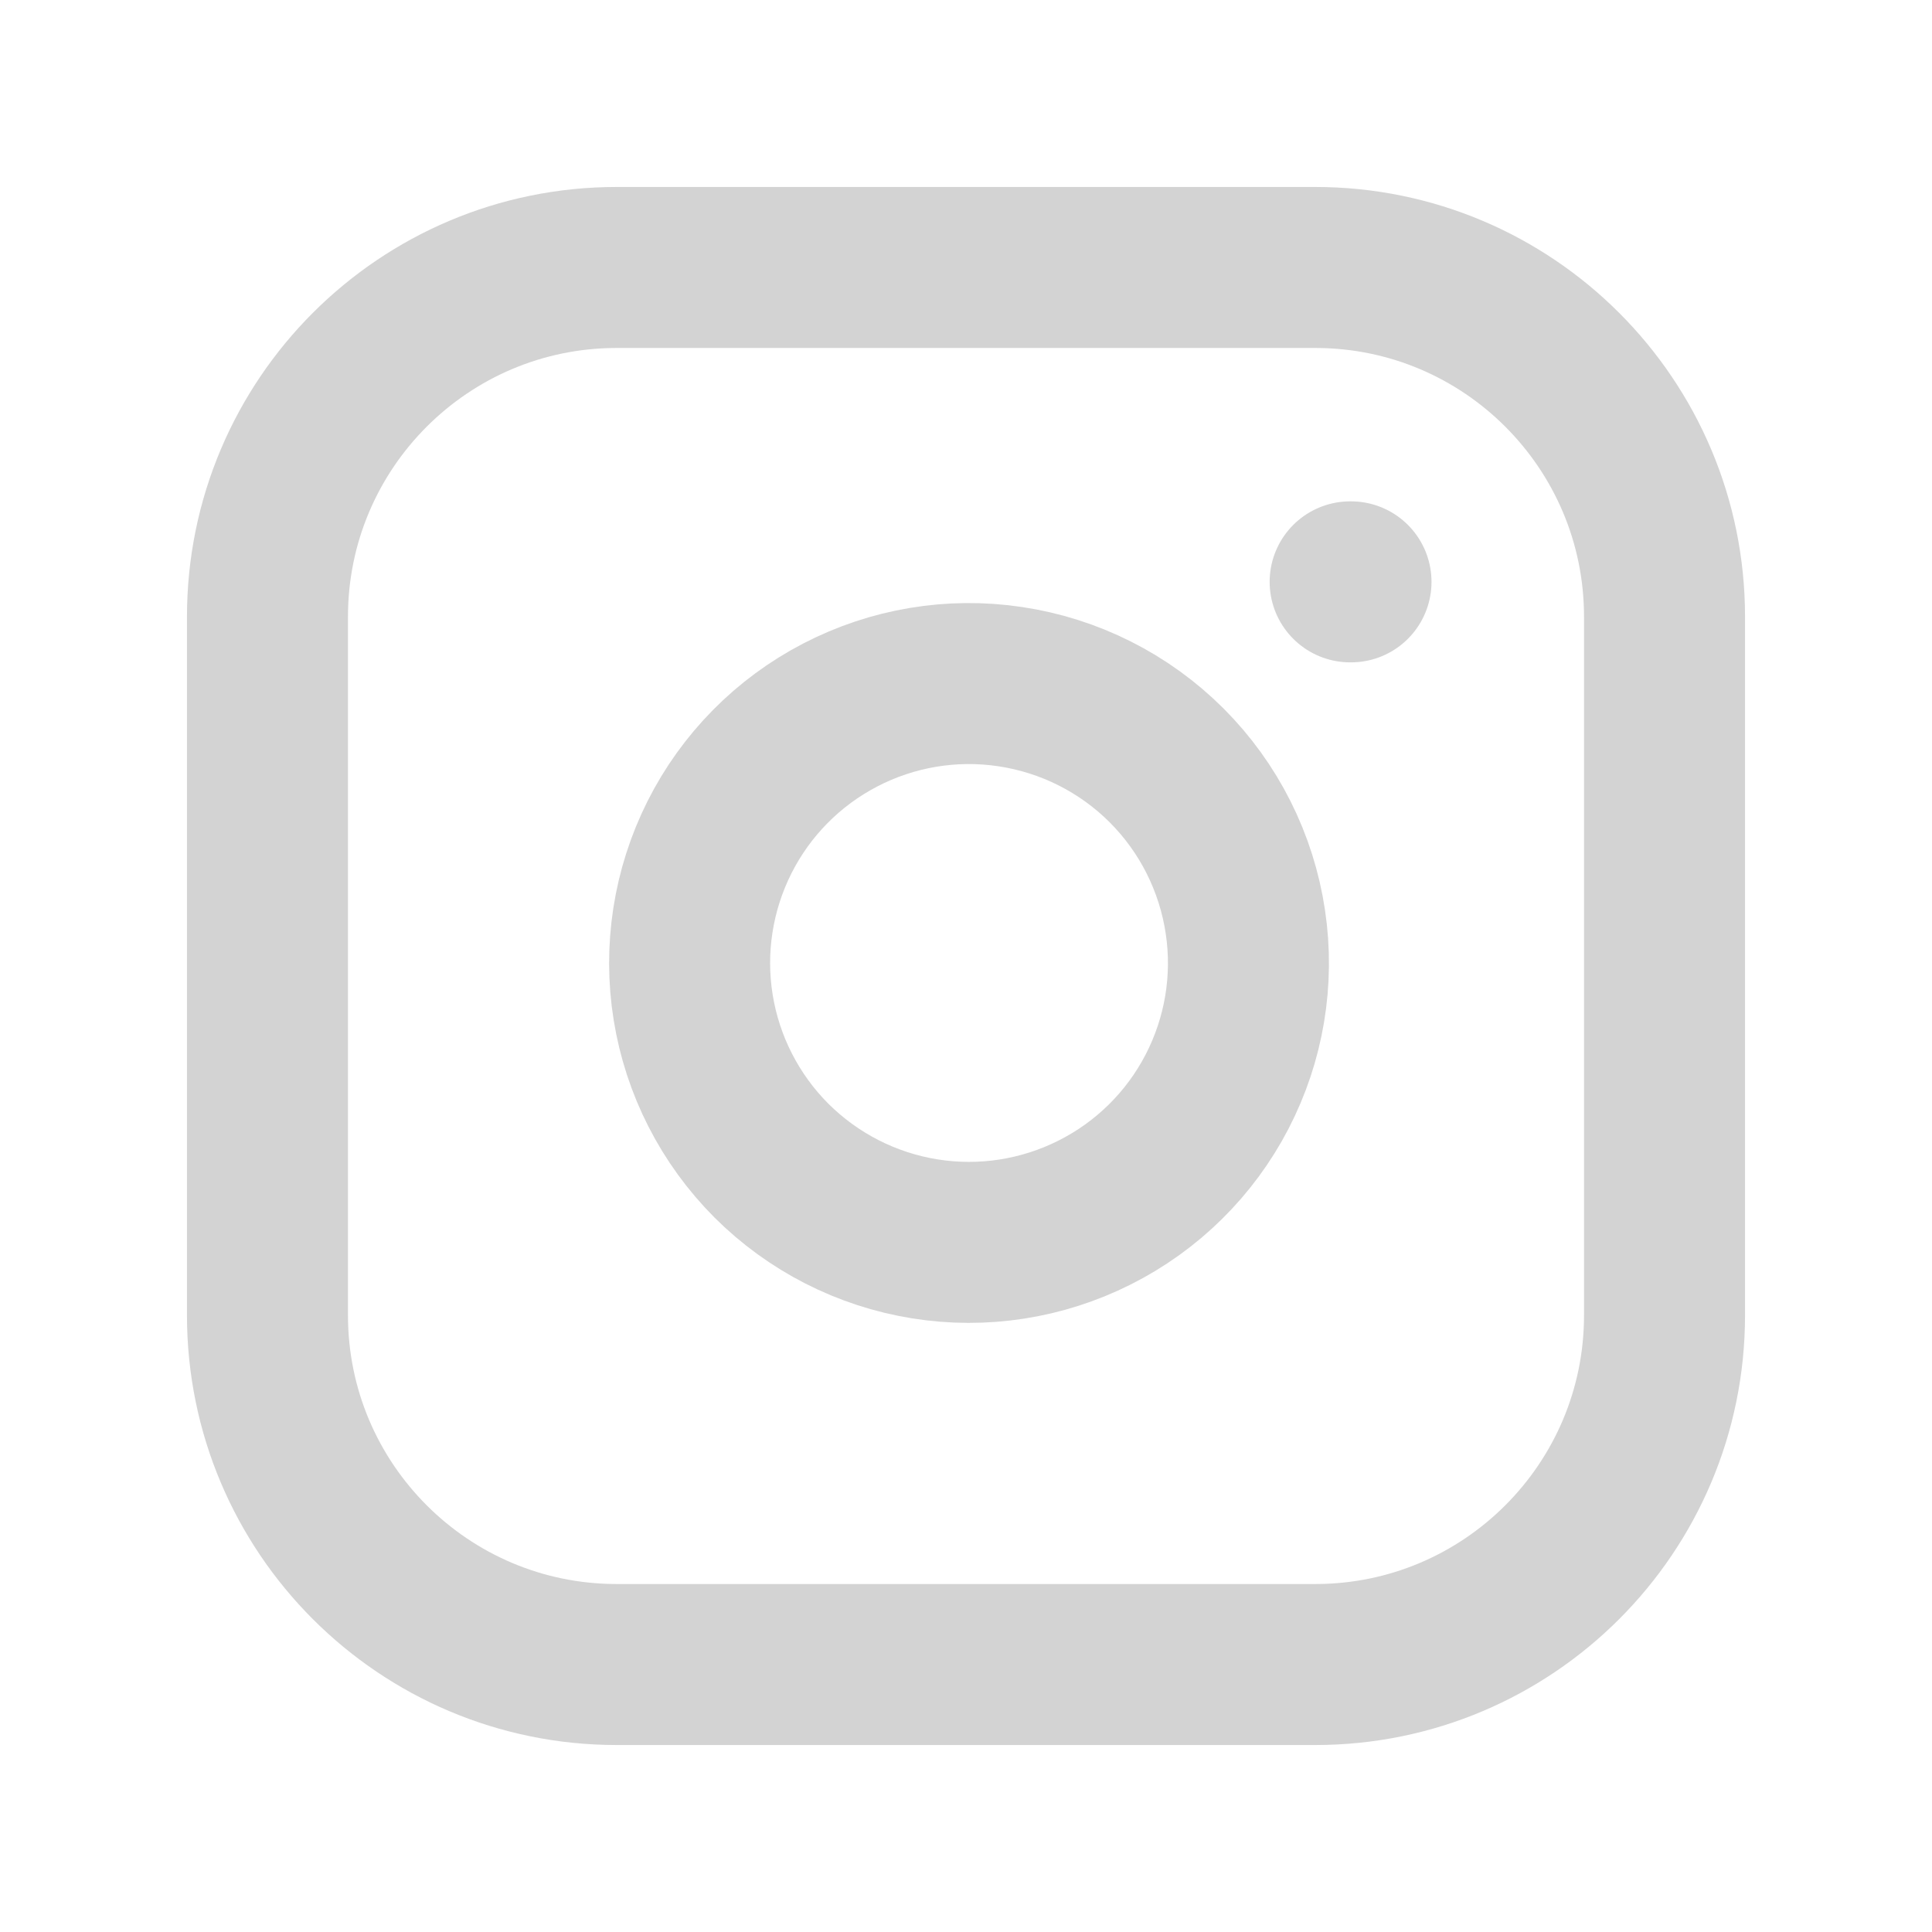
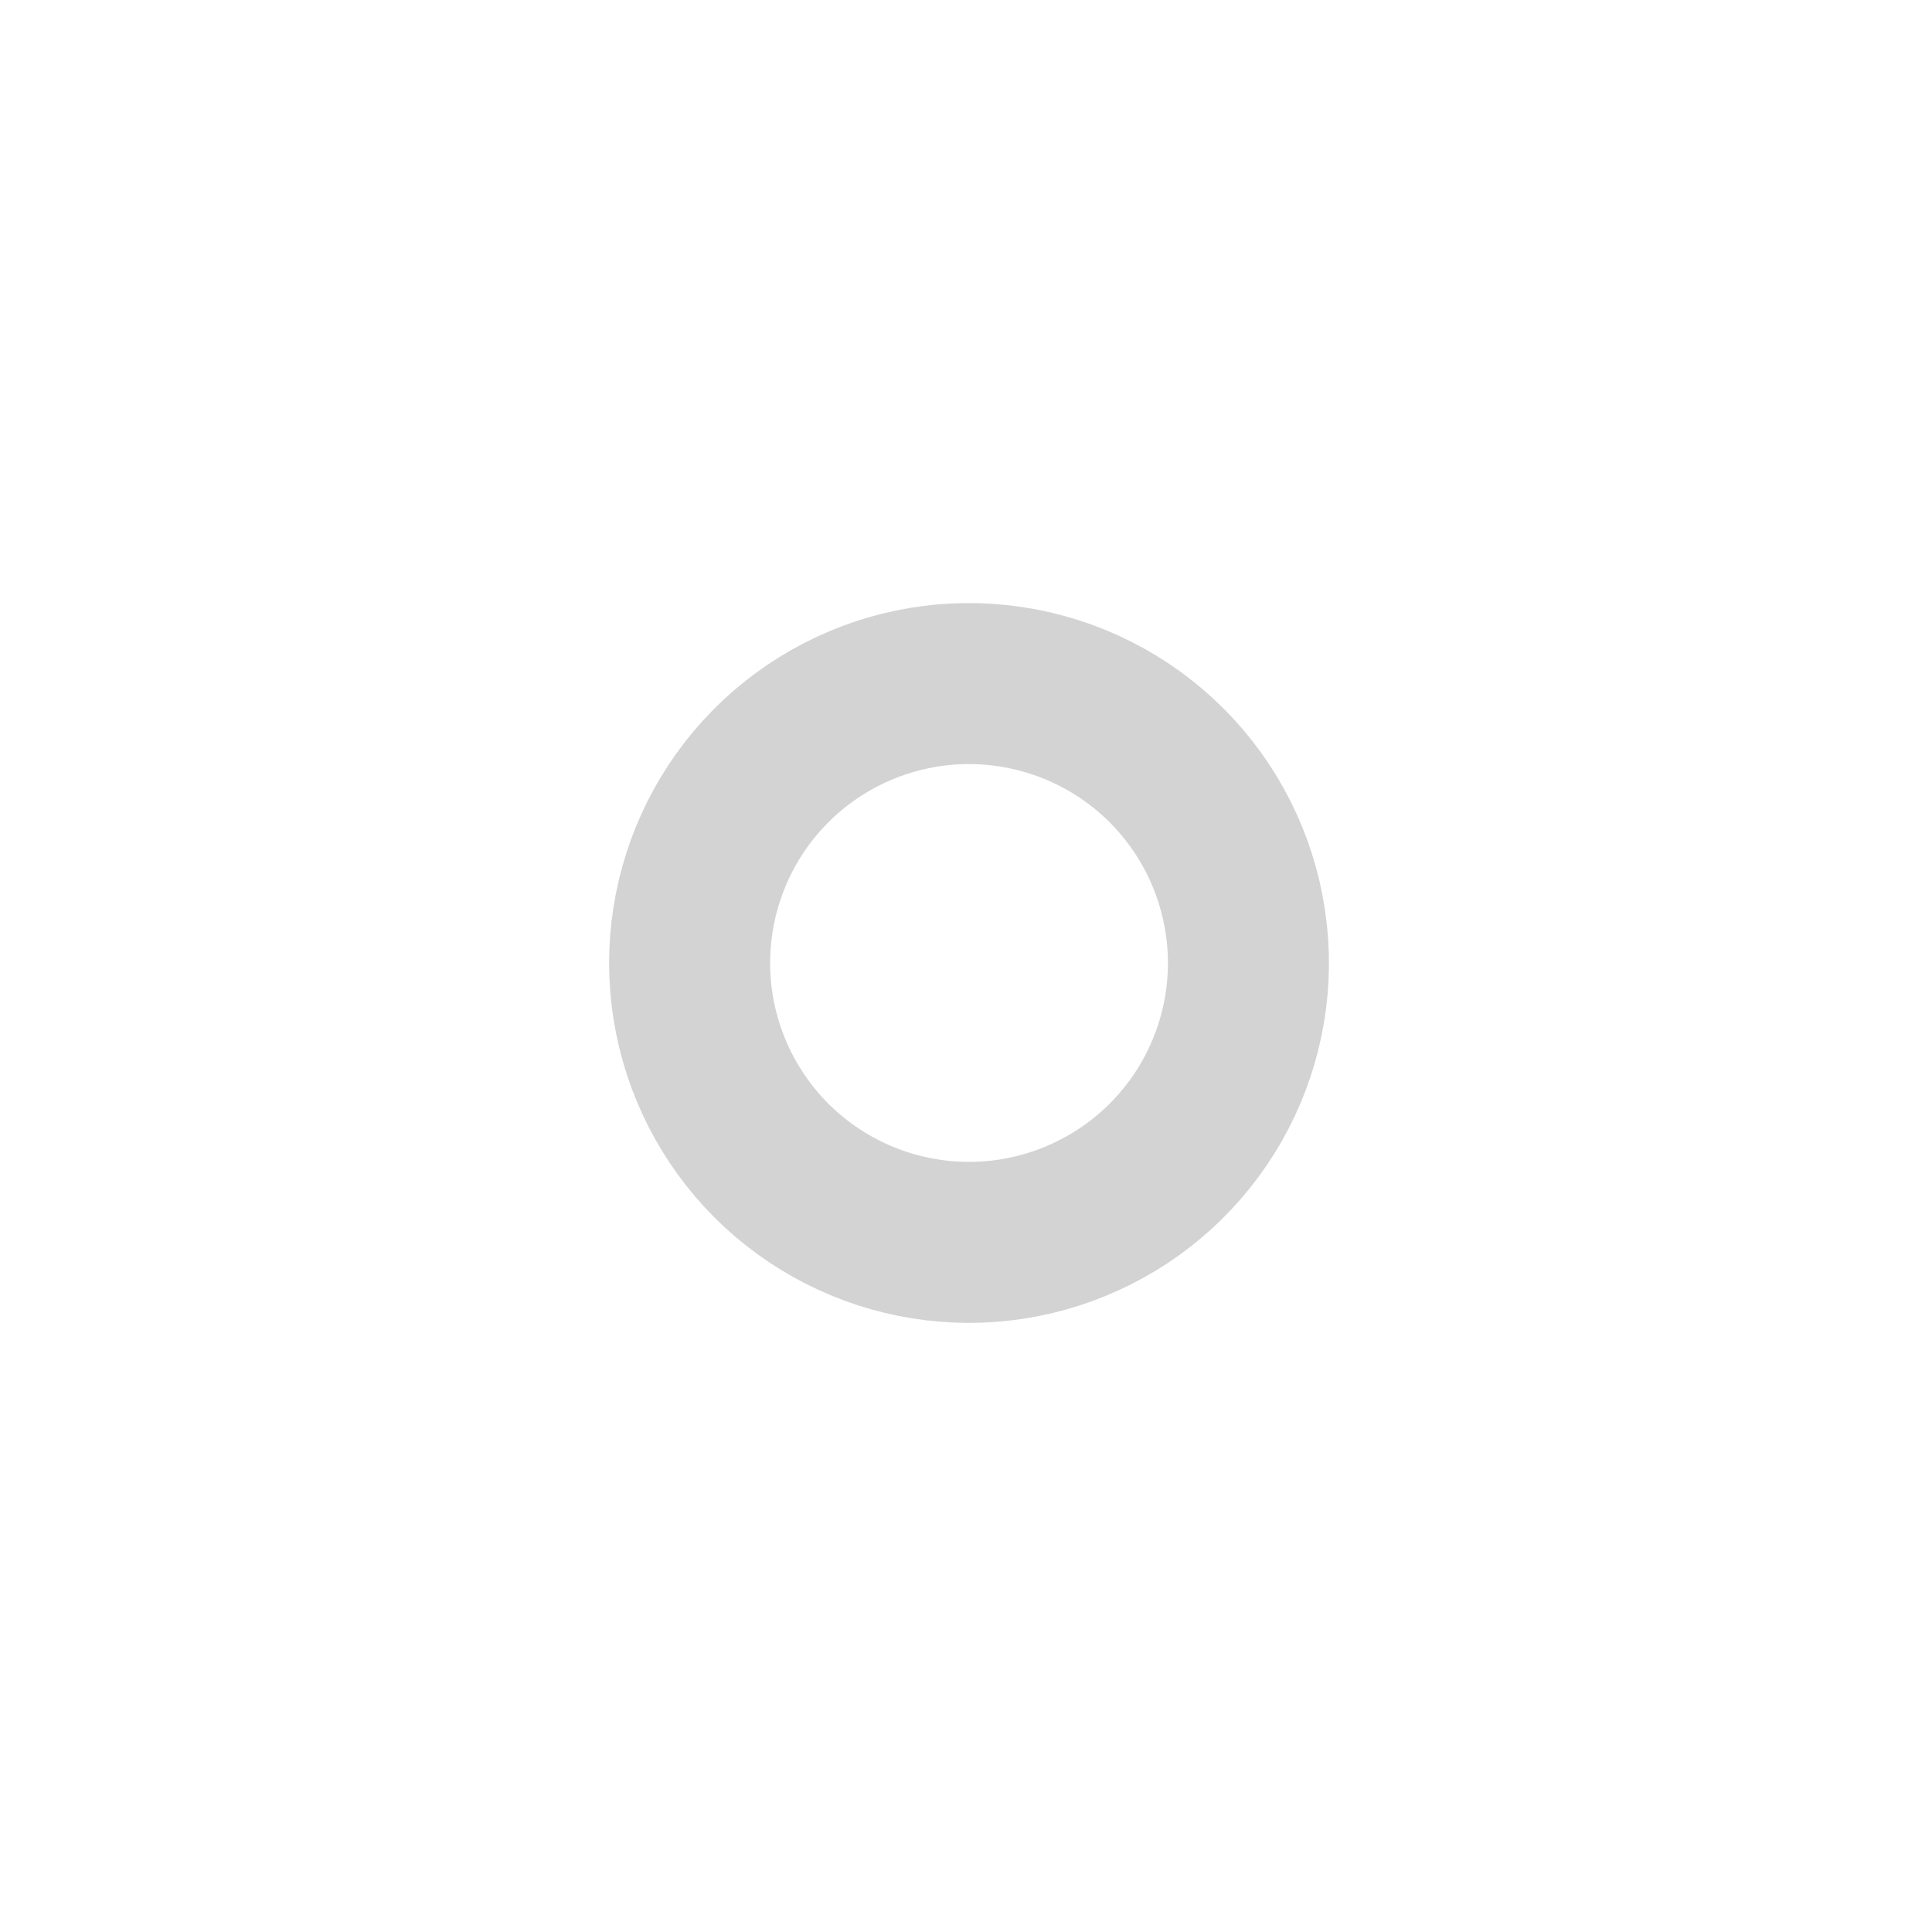
<svg xmlns="http://www.w3.org/2000/svg" width="18" height="18" viewBox="0 0 18 18" fill="none">
-   <path d="M12.254 2.492H5.746C3.949 2.492 2.492 3.949 2.492 5.746V12.254C2.492 14.051 3.949 15.508 5.746 15.508H12.254C14.051 15.508 15.508 14.051 15.508 12.254V5.746C15.508 3.949 14.051 2.492 12.254 2.492Z" stroke="#D3D3D3" stroke-width="1.5" stroke-linecap="round" stroke-linejoin="round" />
  <path d="M11.603 8.59C11.684 9.132 11.591 9.685 11.339 10.171C11.087 10.657 10.688 11.051 10.198 11.297C9.709 11.543 9.155 11.629 8.615 11.542C8.074 11.455 7.575 11.2 7.187 10.813C6.8 10.425 6.545 9.926 6.458 9.385C6.371 8.845 6.457 8.291 6.703 7.801C6.949 7.312 7.343 6.913 7.829 6.661C8.315 6.409 8.868 6.316 9.41 6.397C9.962 6.479 10.474 6.736 10.869 7.131C11.264 7.526 11.521 8.038 11.603 8.59Z" stroke="#D3D3D3" stroke-width="1.5" stroke-linecap="round" stroke-linejoin="round" />
-   <path d="M12.579 5.421H12.587" stroke="#D3D3D3" stroke-width="1.5" stroke-linecap="round" stroke-linejoin="round" />
</svg>